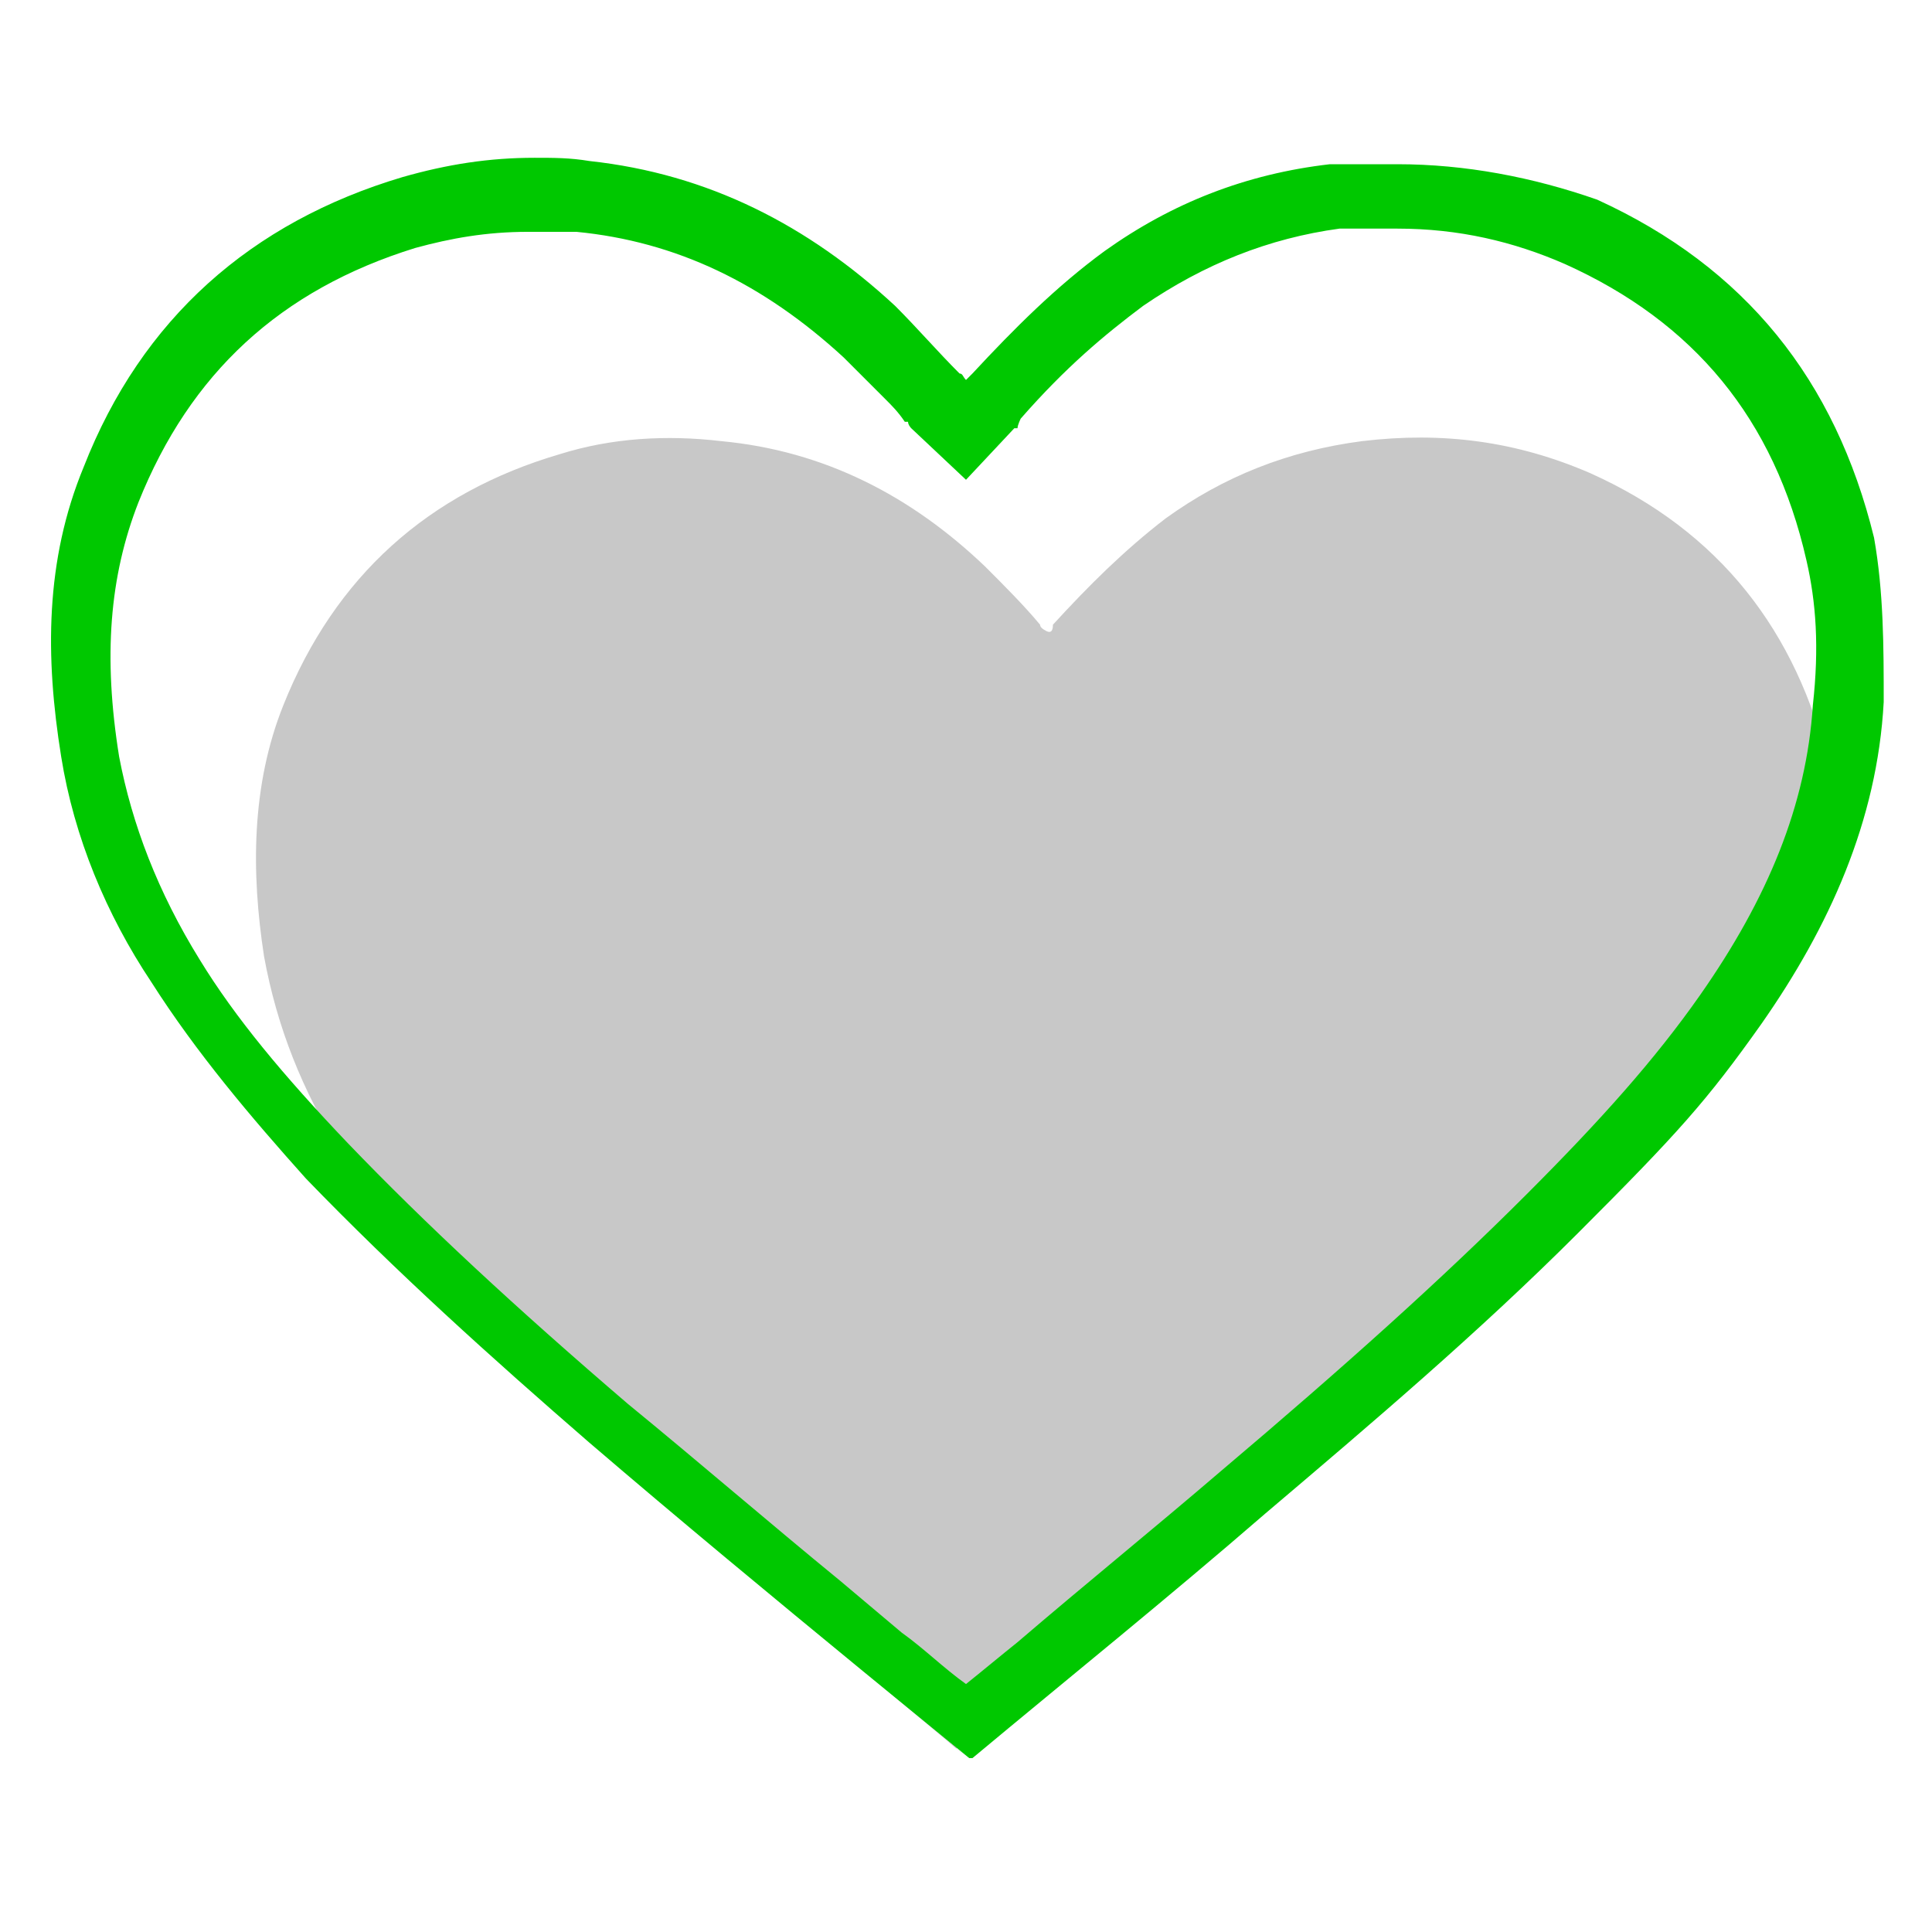
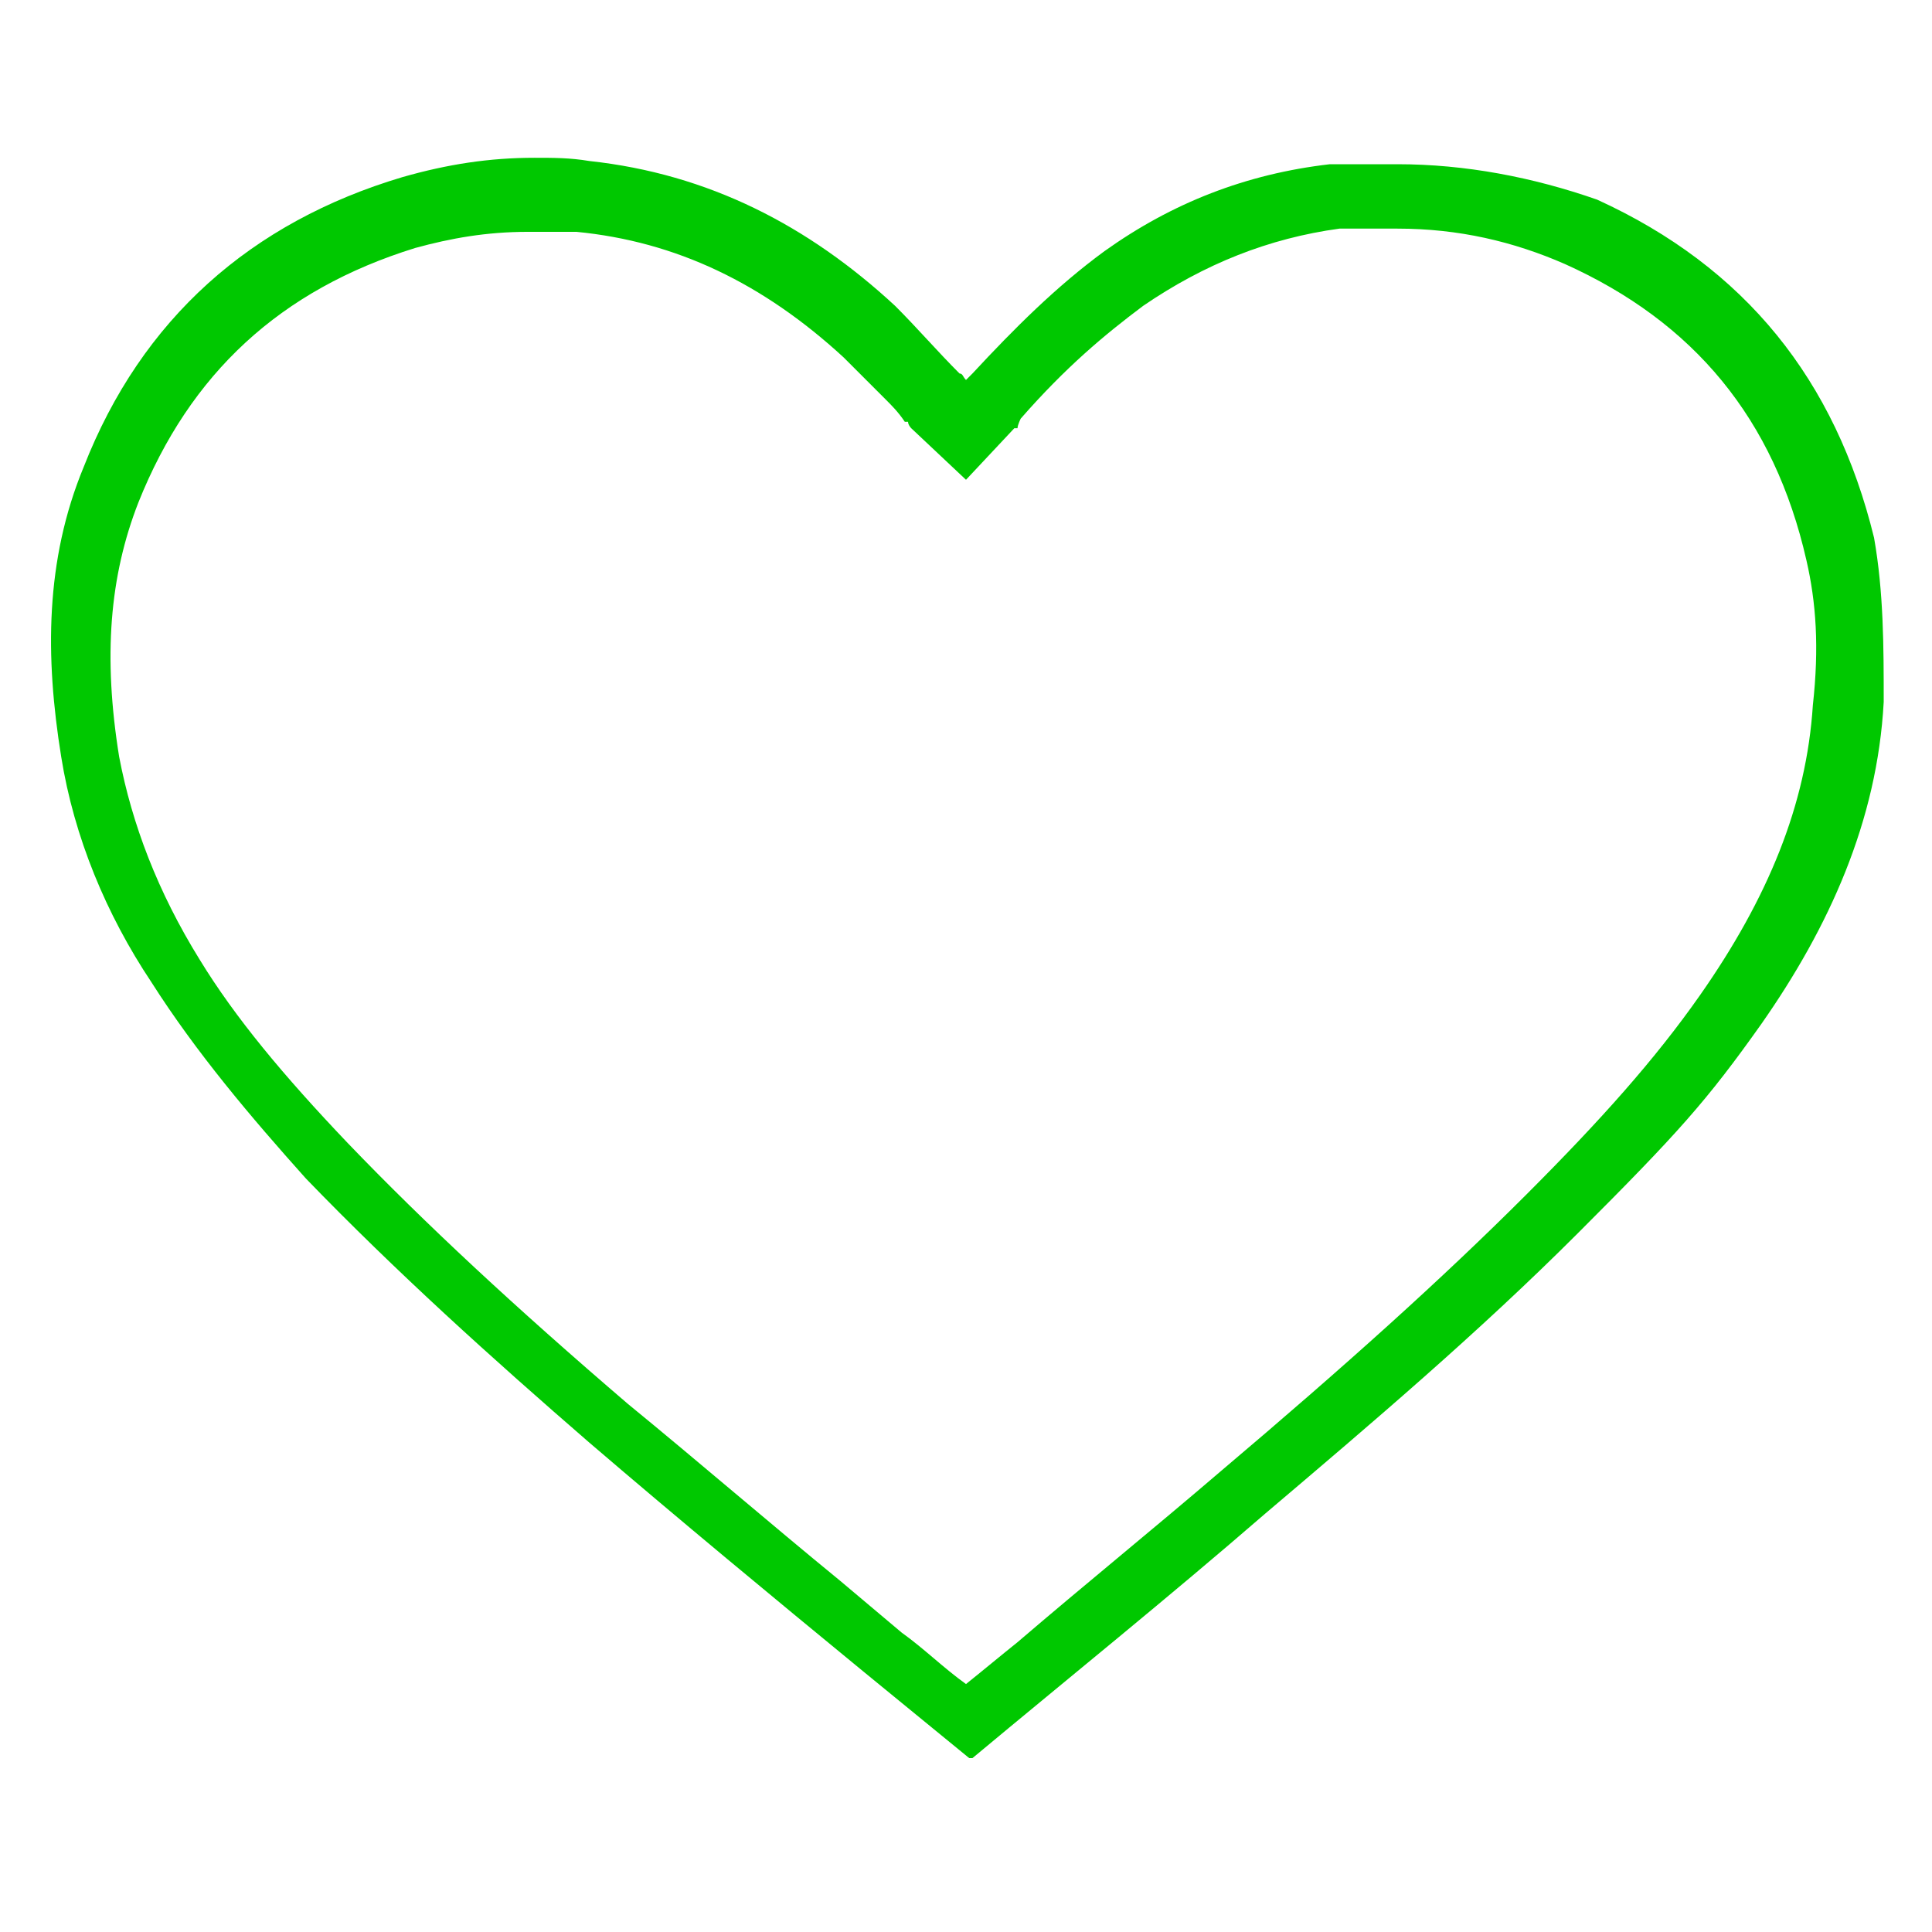
<svg xmlns="http://www.w3.org/2000/svg" id="Layer_1" width="21.2mm" height="21.2mm" version="1.1" viewBox="0 0 60 60">
  <defs>
    <style>
      .st0 {
        fill: #c8c8c8;
      }

      .st1 {
        fill: #00c800;
      }
    </style>
  </defs>
-   <path class="st0" d="M29.7,54.3c-.9-.7,1,.8,0,0-2.4-2-4.9-4.1-7.3-6.2-2.6-2.3-5.2-4.6-7.6-7.1-1.5-1.6-3-3.3-4.2-5.2s-2-3.9-2.4-6.1c-.4-2.6-.4-5.3.6-7.8,1.6-4,4.5-6.6,8.6-7.8,1.6-.5,3.3-.6,5-.4,3.2.3,5.9,1.7,8.2,3.9.6.6,1.2,1.2,1.7,1.8q0,.1.2.2t.2-.2c1.1-1.2,2.2-2.3,3.5-3.3,1.8-1.3,3.8-2.1,6.1-2.4,2.5-.3,4.8,0,7.1,1,4,1.8,6.4,4.9,7.4,9.1.3,1.5-.2,2.3-.3,3.8-.2,3.3-26.7,26.7-26.8,26.7Z" />
  <path class="st1" d="M43.4,7.1h0c1.9,0,3.6.4,5.2,1.1,4,1.8,6.5,4.8,7.5,9.2.3,1.3.4,2.7.2,4.5-.2,3.1-1.4,6-3.5,9-1.4,2-3.1,3.9-5.4,6.2-2.6,2.6-5.6,5.3-9.5,8.6-2.1,1.8-4.2,3.5-6.3,5.3-.5.4-1.1.9-1.6,1.3-.7-.5-1.3-1.1-2-1.6l-1.9-1.6c-2.2-1.8-4.4-3.7-6.6-5.5-3.5-3-6.3-5.6-8.7-8.1-2-2.1-3.5-3.9-4.6-5.7-1.3-2.1-2.1-4.2-2.5-6.3-.5-3.1-.3-5.6.6-7.9,1.6-4,4.4-6.6,8.6-7.9,1.1-.3,2.2-.5,3.5-.5s1,0,1.5,0c3.1.3,5.8,1.6,8.3,3.9.4.4.9.9,1.3,1.3.2.2.4.4.6.7h.1c0,.1.1.2.1.2l1.7,1.6,1.5-1.6h.1c0-.1.1-.3.1-.3,1.4-1.6,2.6-2.6,3.8-3.5,1.9-1.3,3.9-2.1,6.1-2.4.6,0,1.2,0,1.8,0M43.4,5.1c-.7,0-1.4,0-2.1,0-2.6.3-4.9,1.2-7,2.7-1.5,1.1-2.8,2.4-4.1,3.8q-.1.1-.2.2c-.1-.1-.1-.2-.2-.2-.7-.7-1.3-1.4-2-2.1-2.7-2.5-5.8-4.1-9.5-4.5-.6-.1-1.1-.1-1.7-.1-1.4,0-2.7.2-4.1.6-4.7,1.4-8.1,4.4-9.9,9-1.2,2.9-1.2,5.9-.7,9,.4,2.5,1.4,4.9,2.8,7,1.4,2.2,3.1,4.2,4.8,6.1,2.8,2.9,5.8,5.6,8.8,8.2,2.8,2.4,5.7,4.8,8.5,7.1,1.1.9,2.2,1.8,3.3,2.7,0,0,.1,0,.1,0,3-2.5,6.1-5,9.1-7.6,3.3-2.8,6.6-5.6,9.7-8.7s4-4.1,5.7-6.5c2.1-3,3.6-6.3,3.8-10,0-1.7,0-3.4-.3-5.1-1.2-4.9-4-8.4-8.6-10.5-2-.7-4.1-1.1-6.2-1.1h0Z" />
</svg>